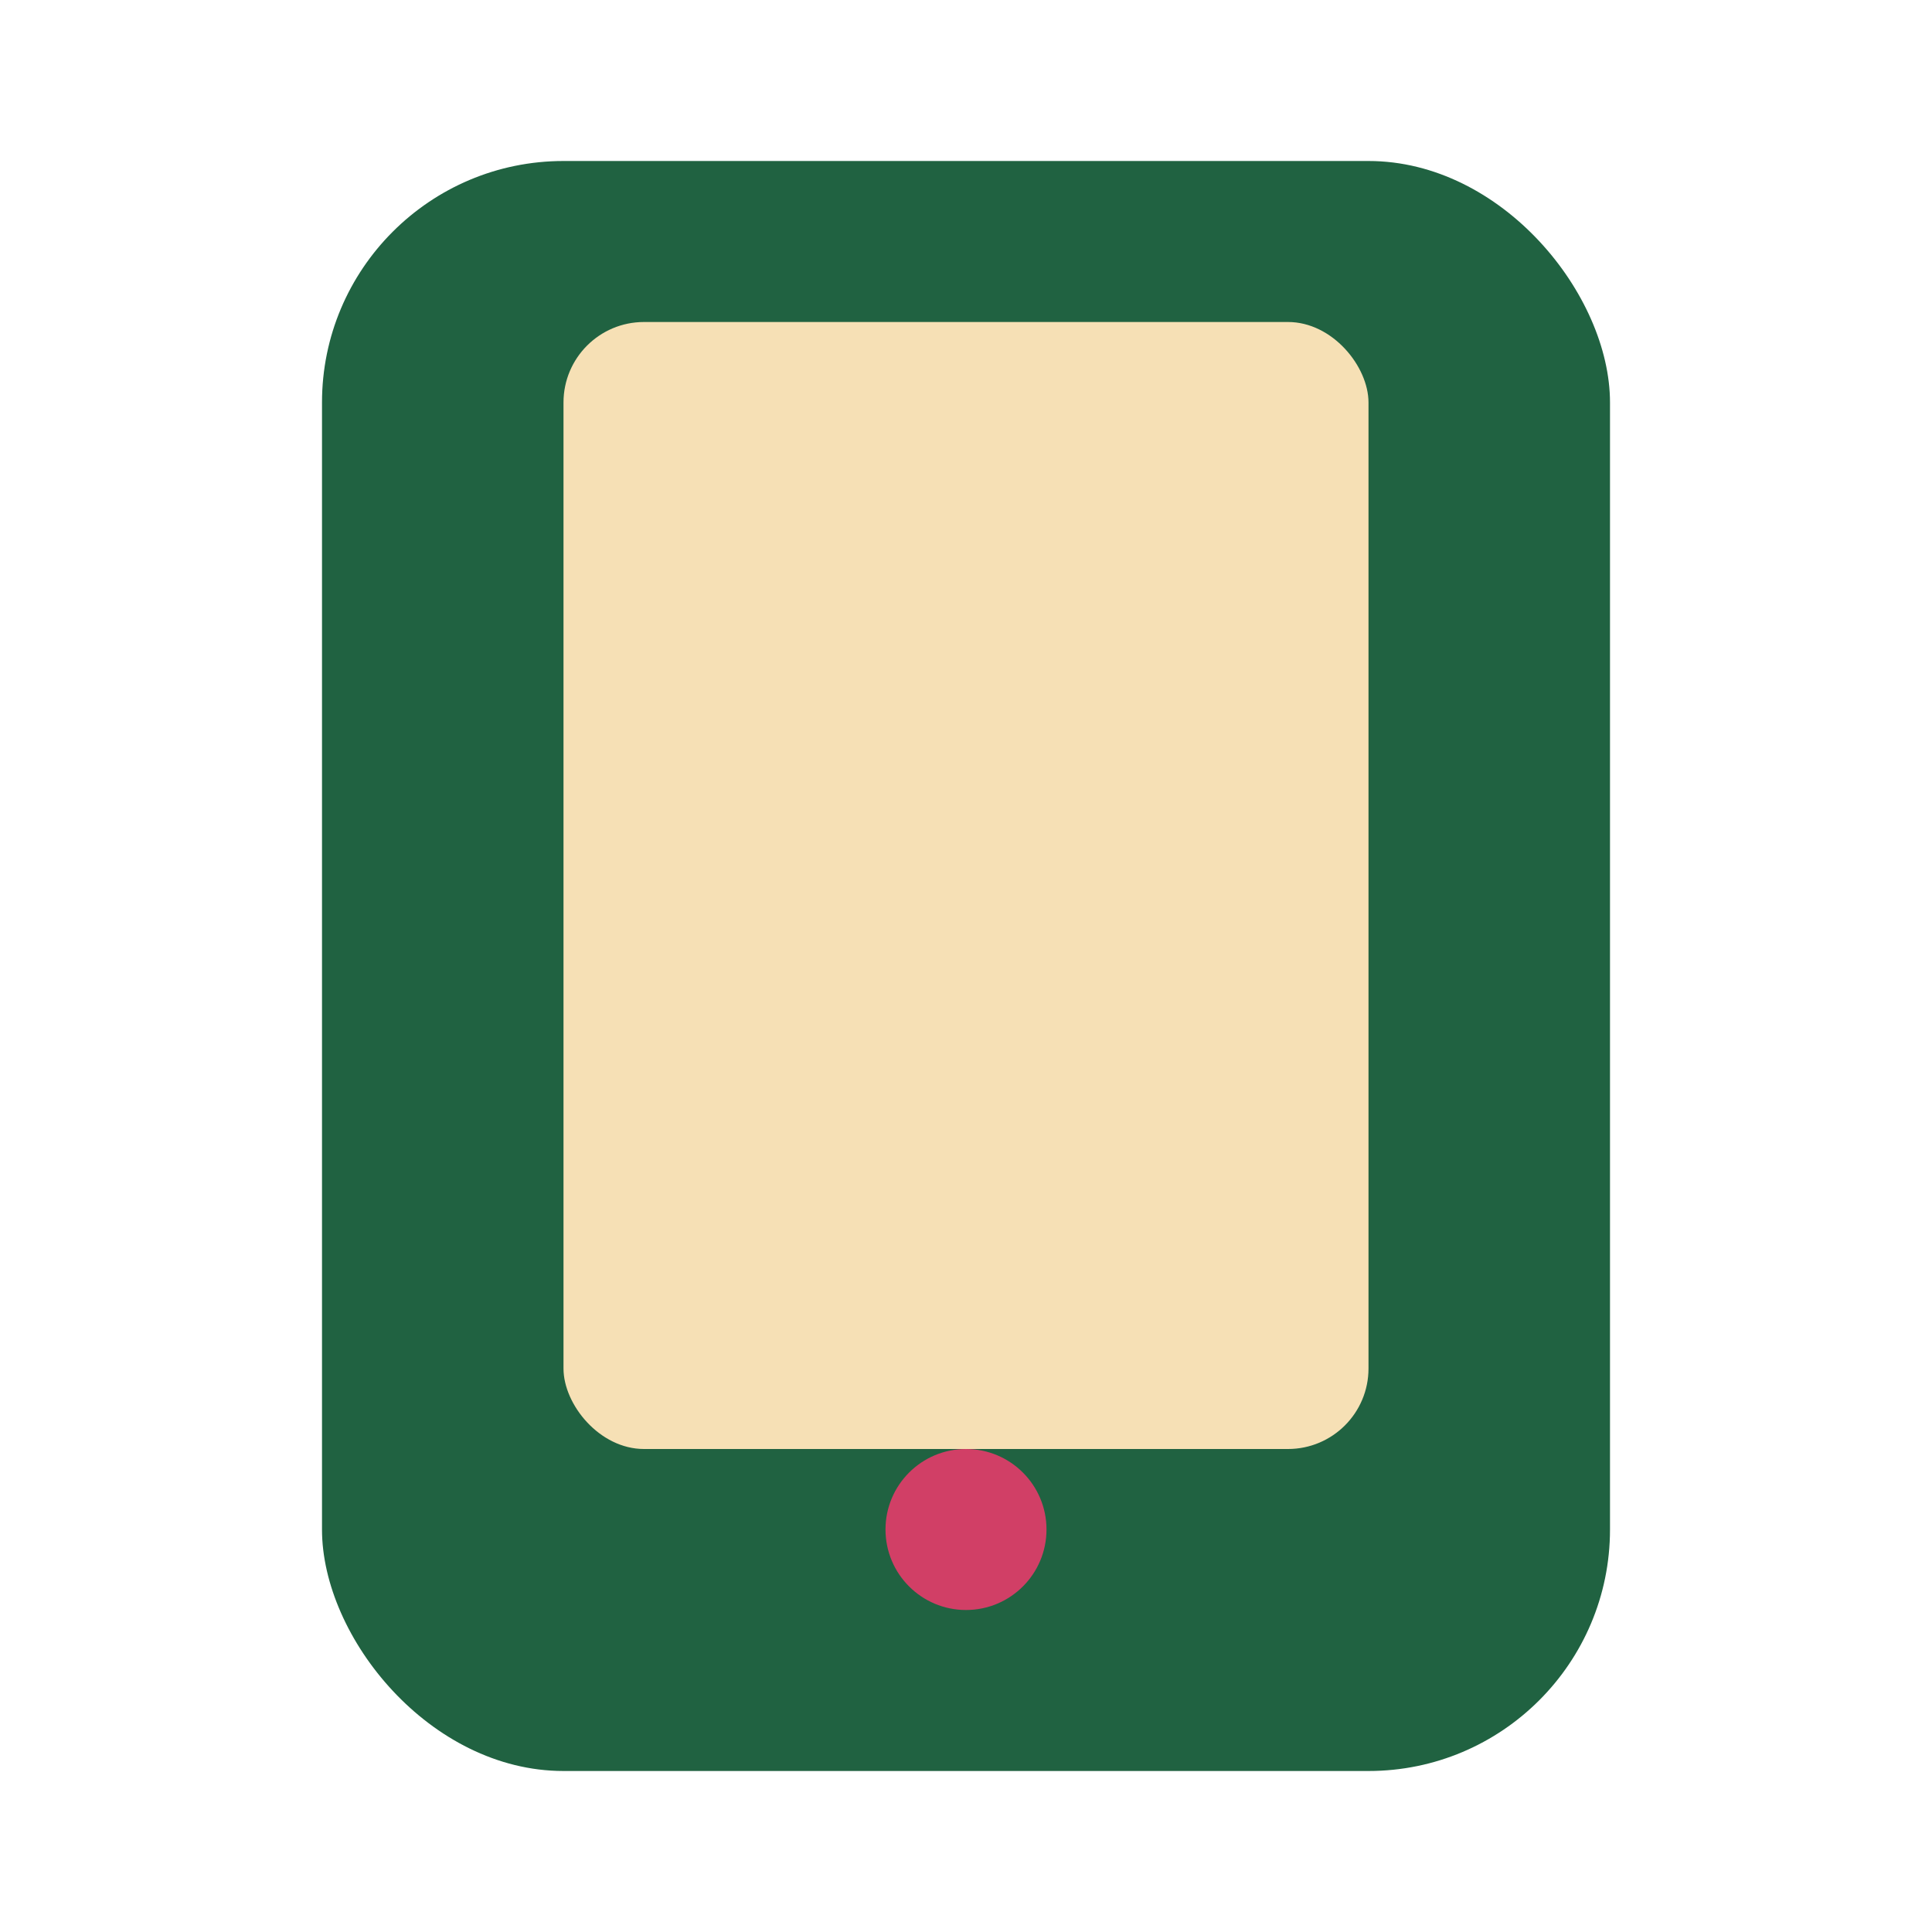
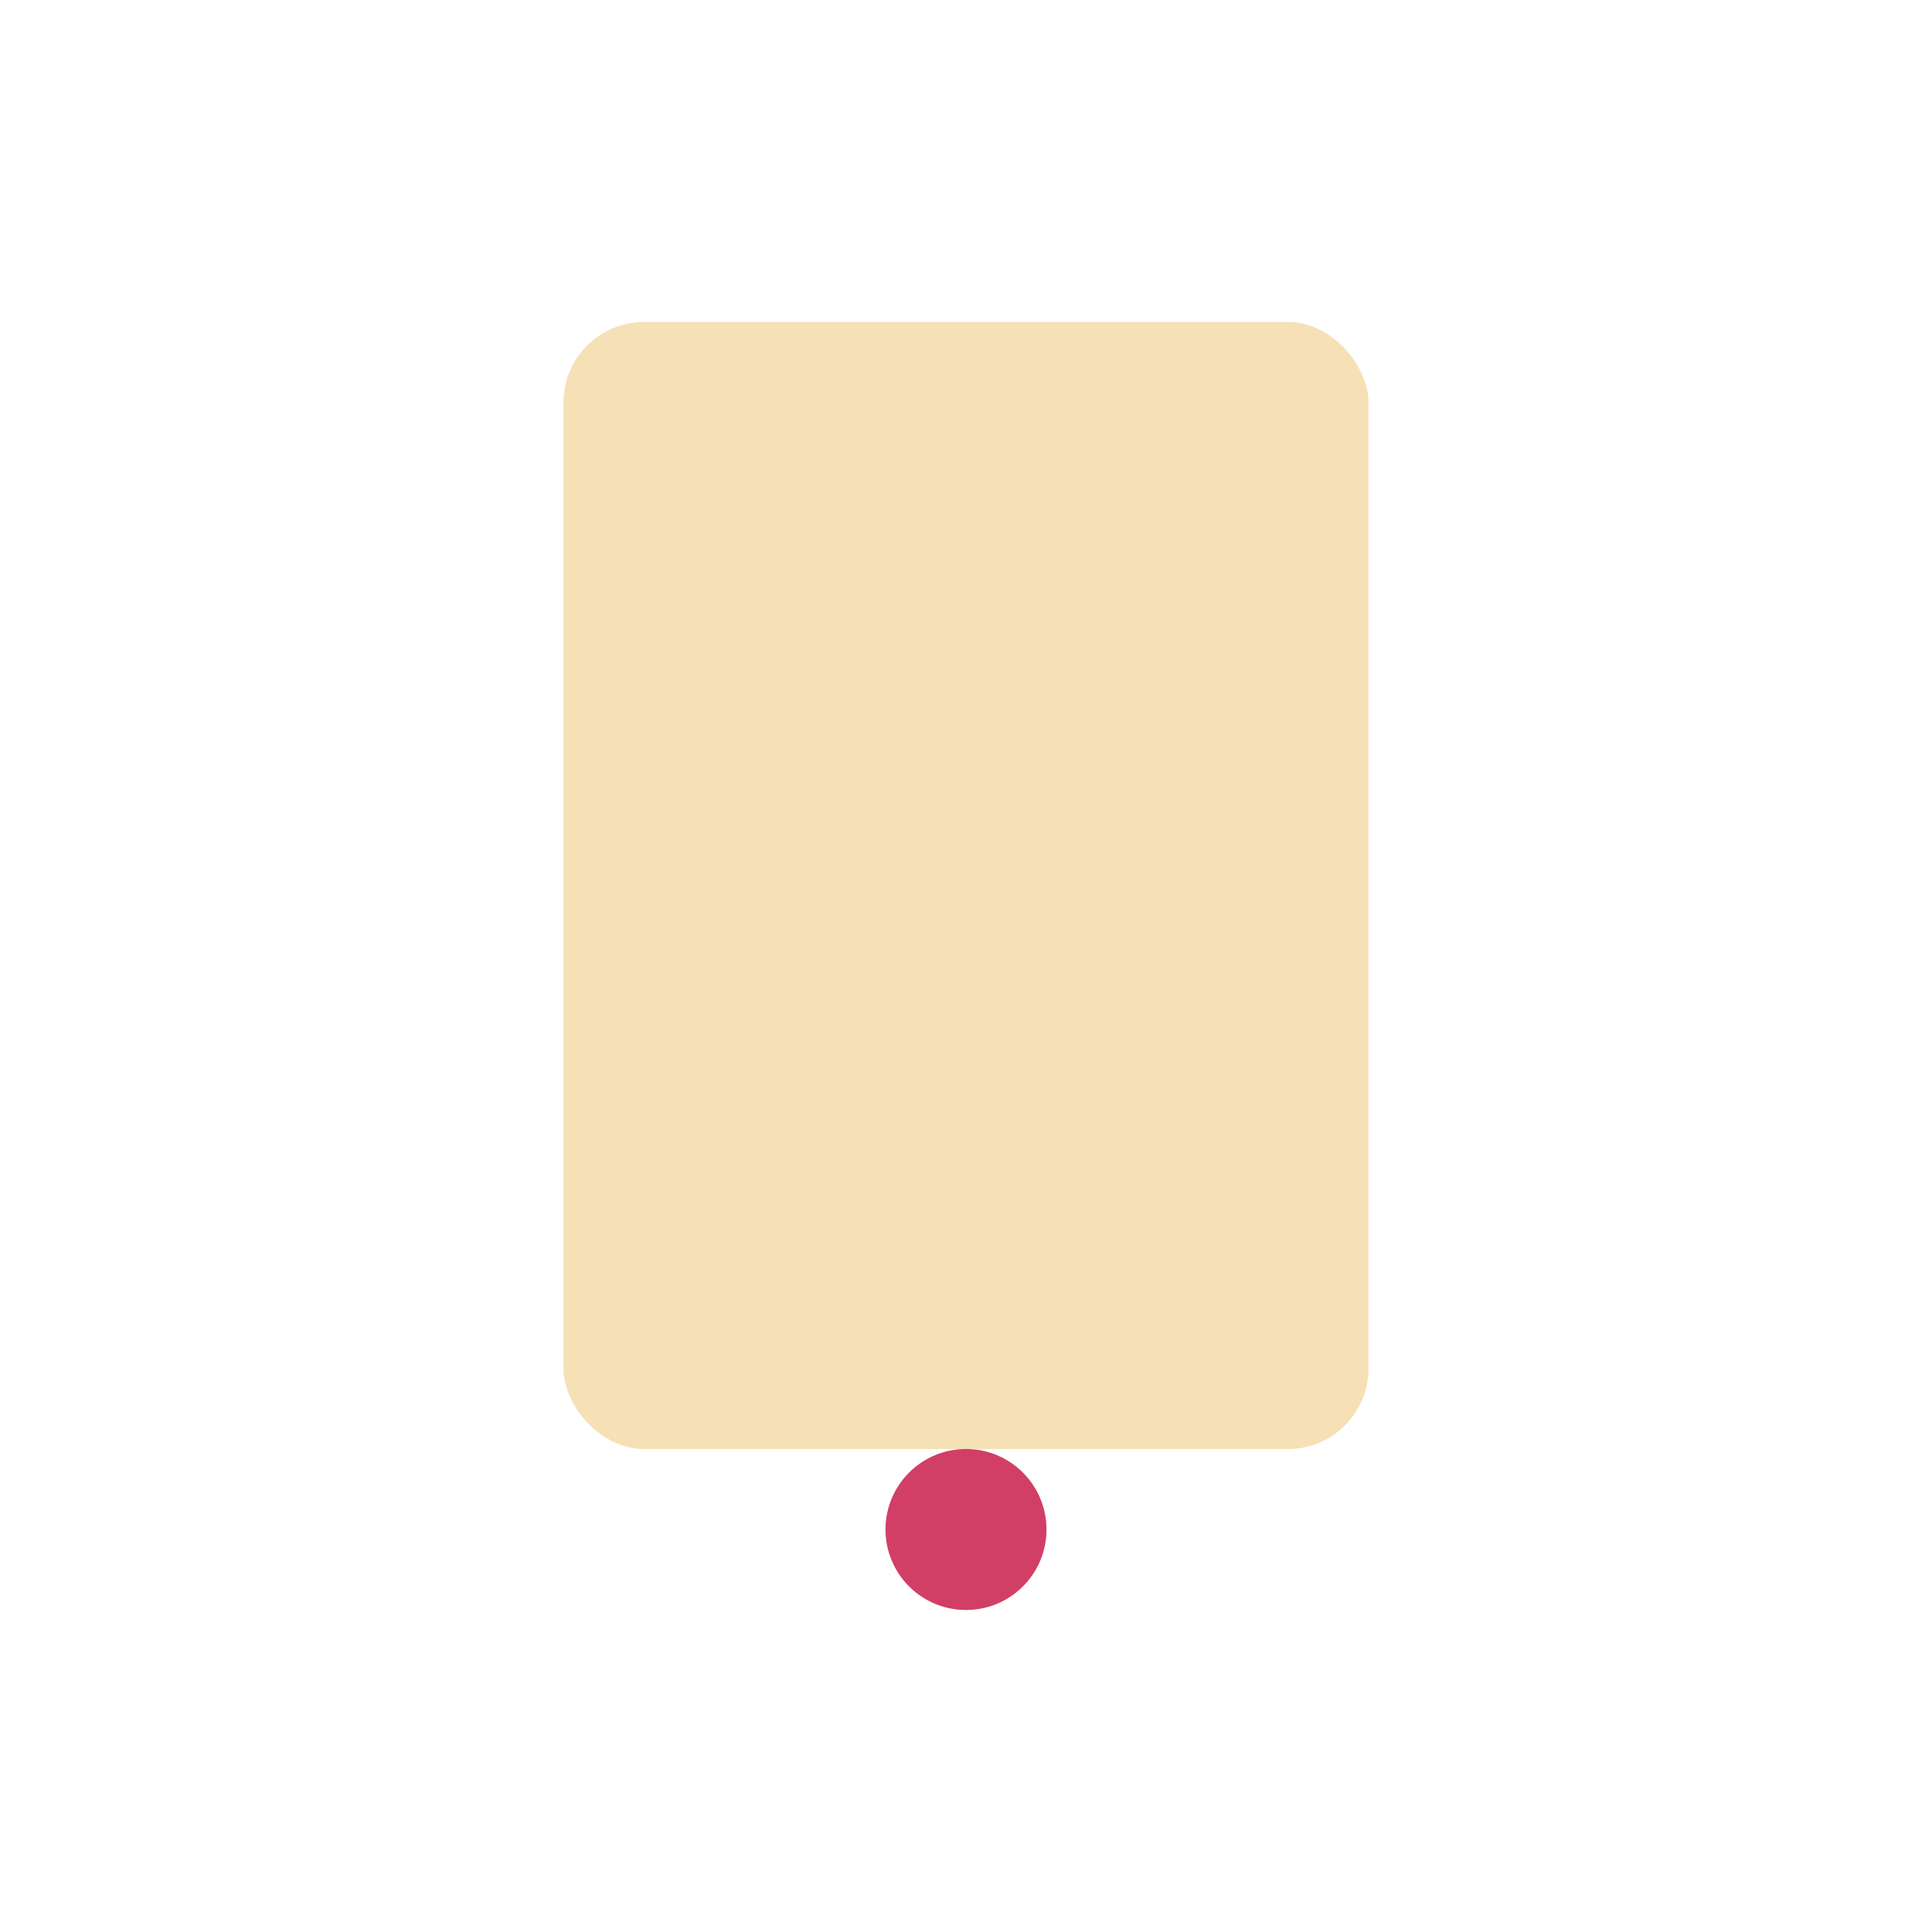
<svg xmlns="http://www.w3.org/2000/svg" width="24" height="24" viewBox="0 0 24 24">
-   <rect x="4" y="2" width="16" height="20" rx="3" fill="#206241" />
  <rect x="7" y="4" width="10" height="14" rx="1" fill="#F6E0B5" />
  <circle cx="12" cy="19" r="1" fill="#D13F66" />
</svg>